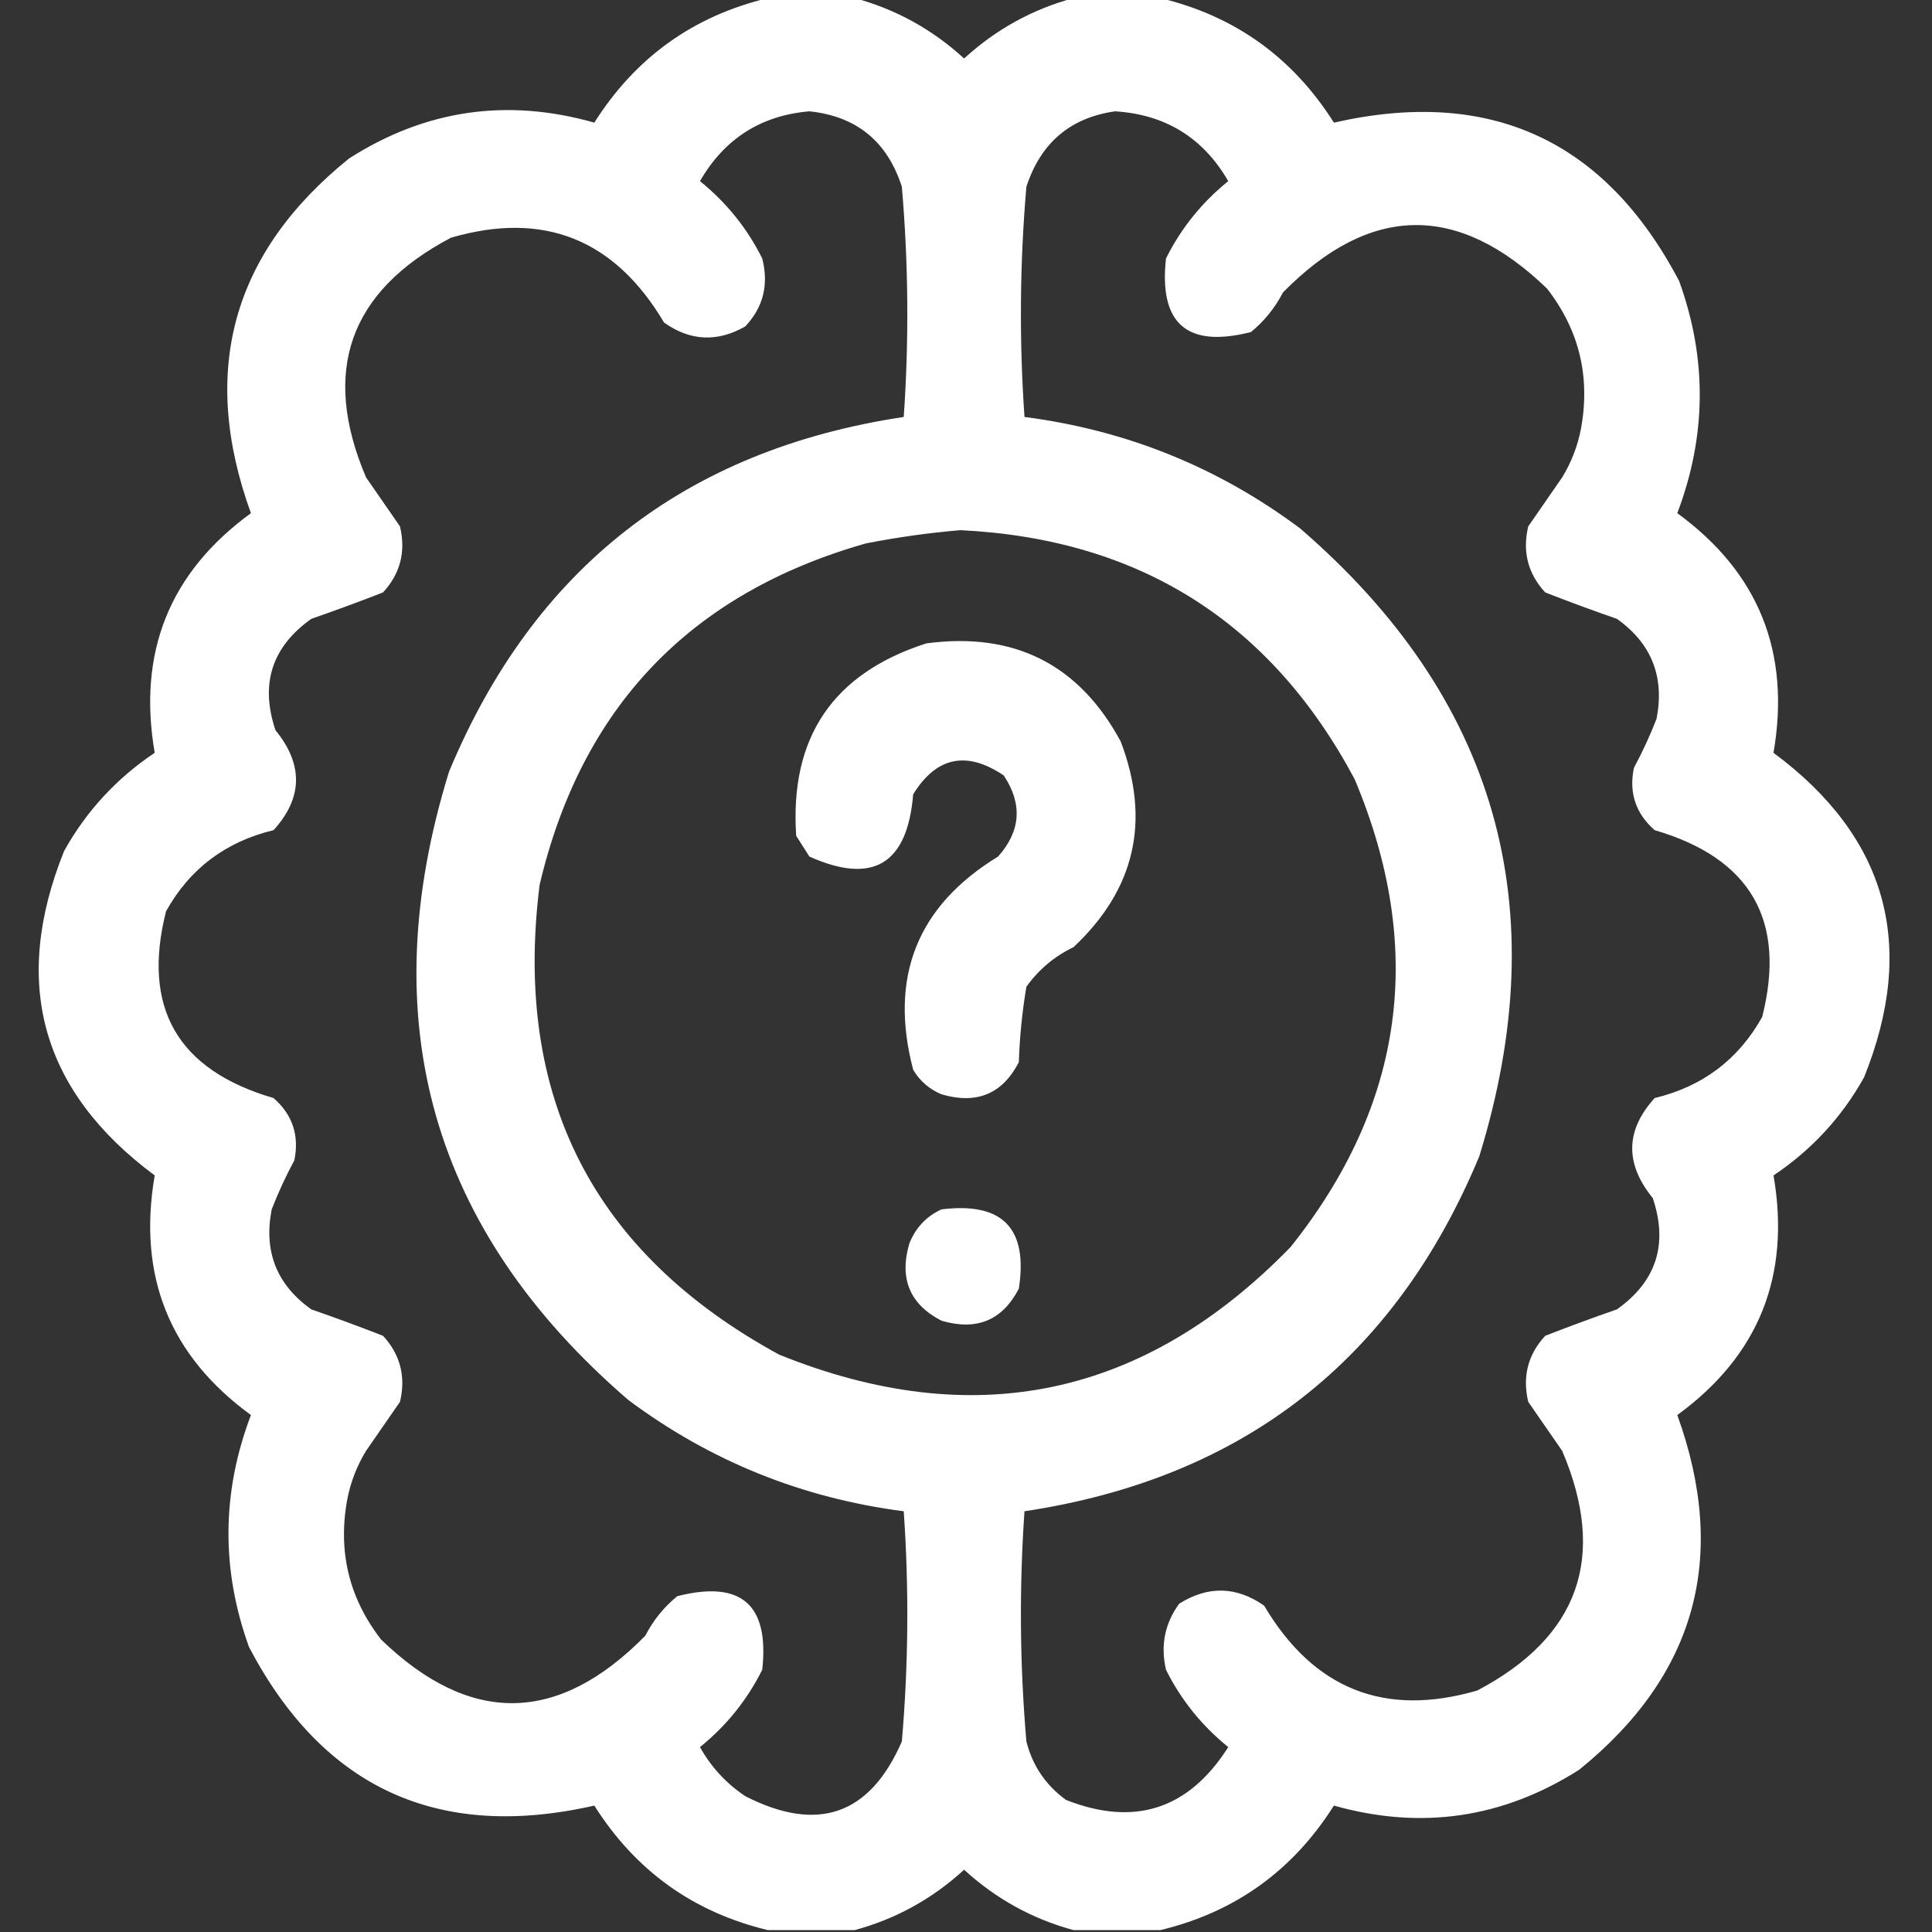
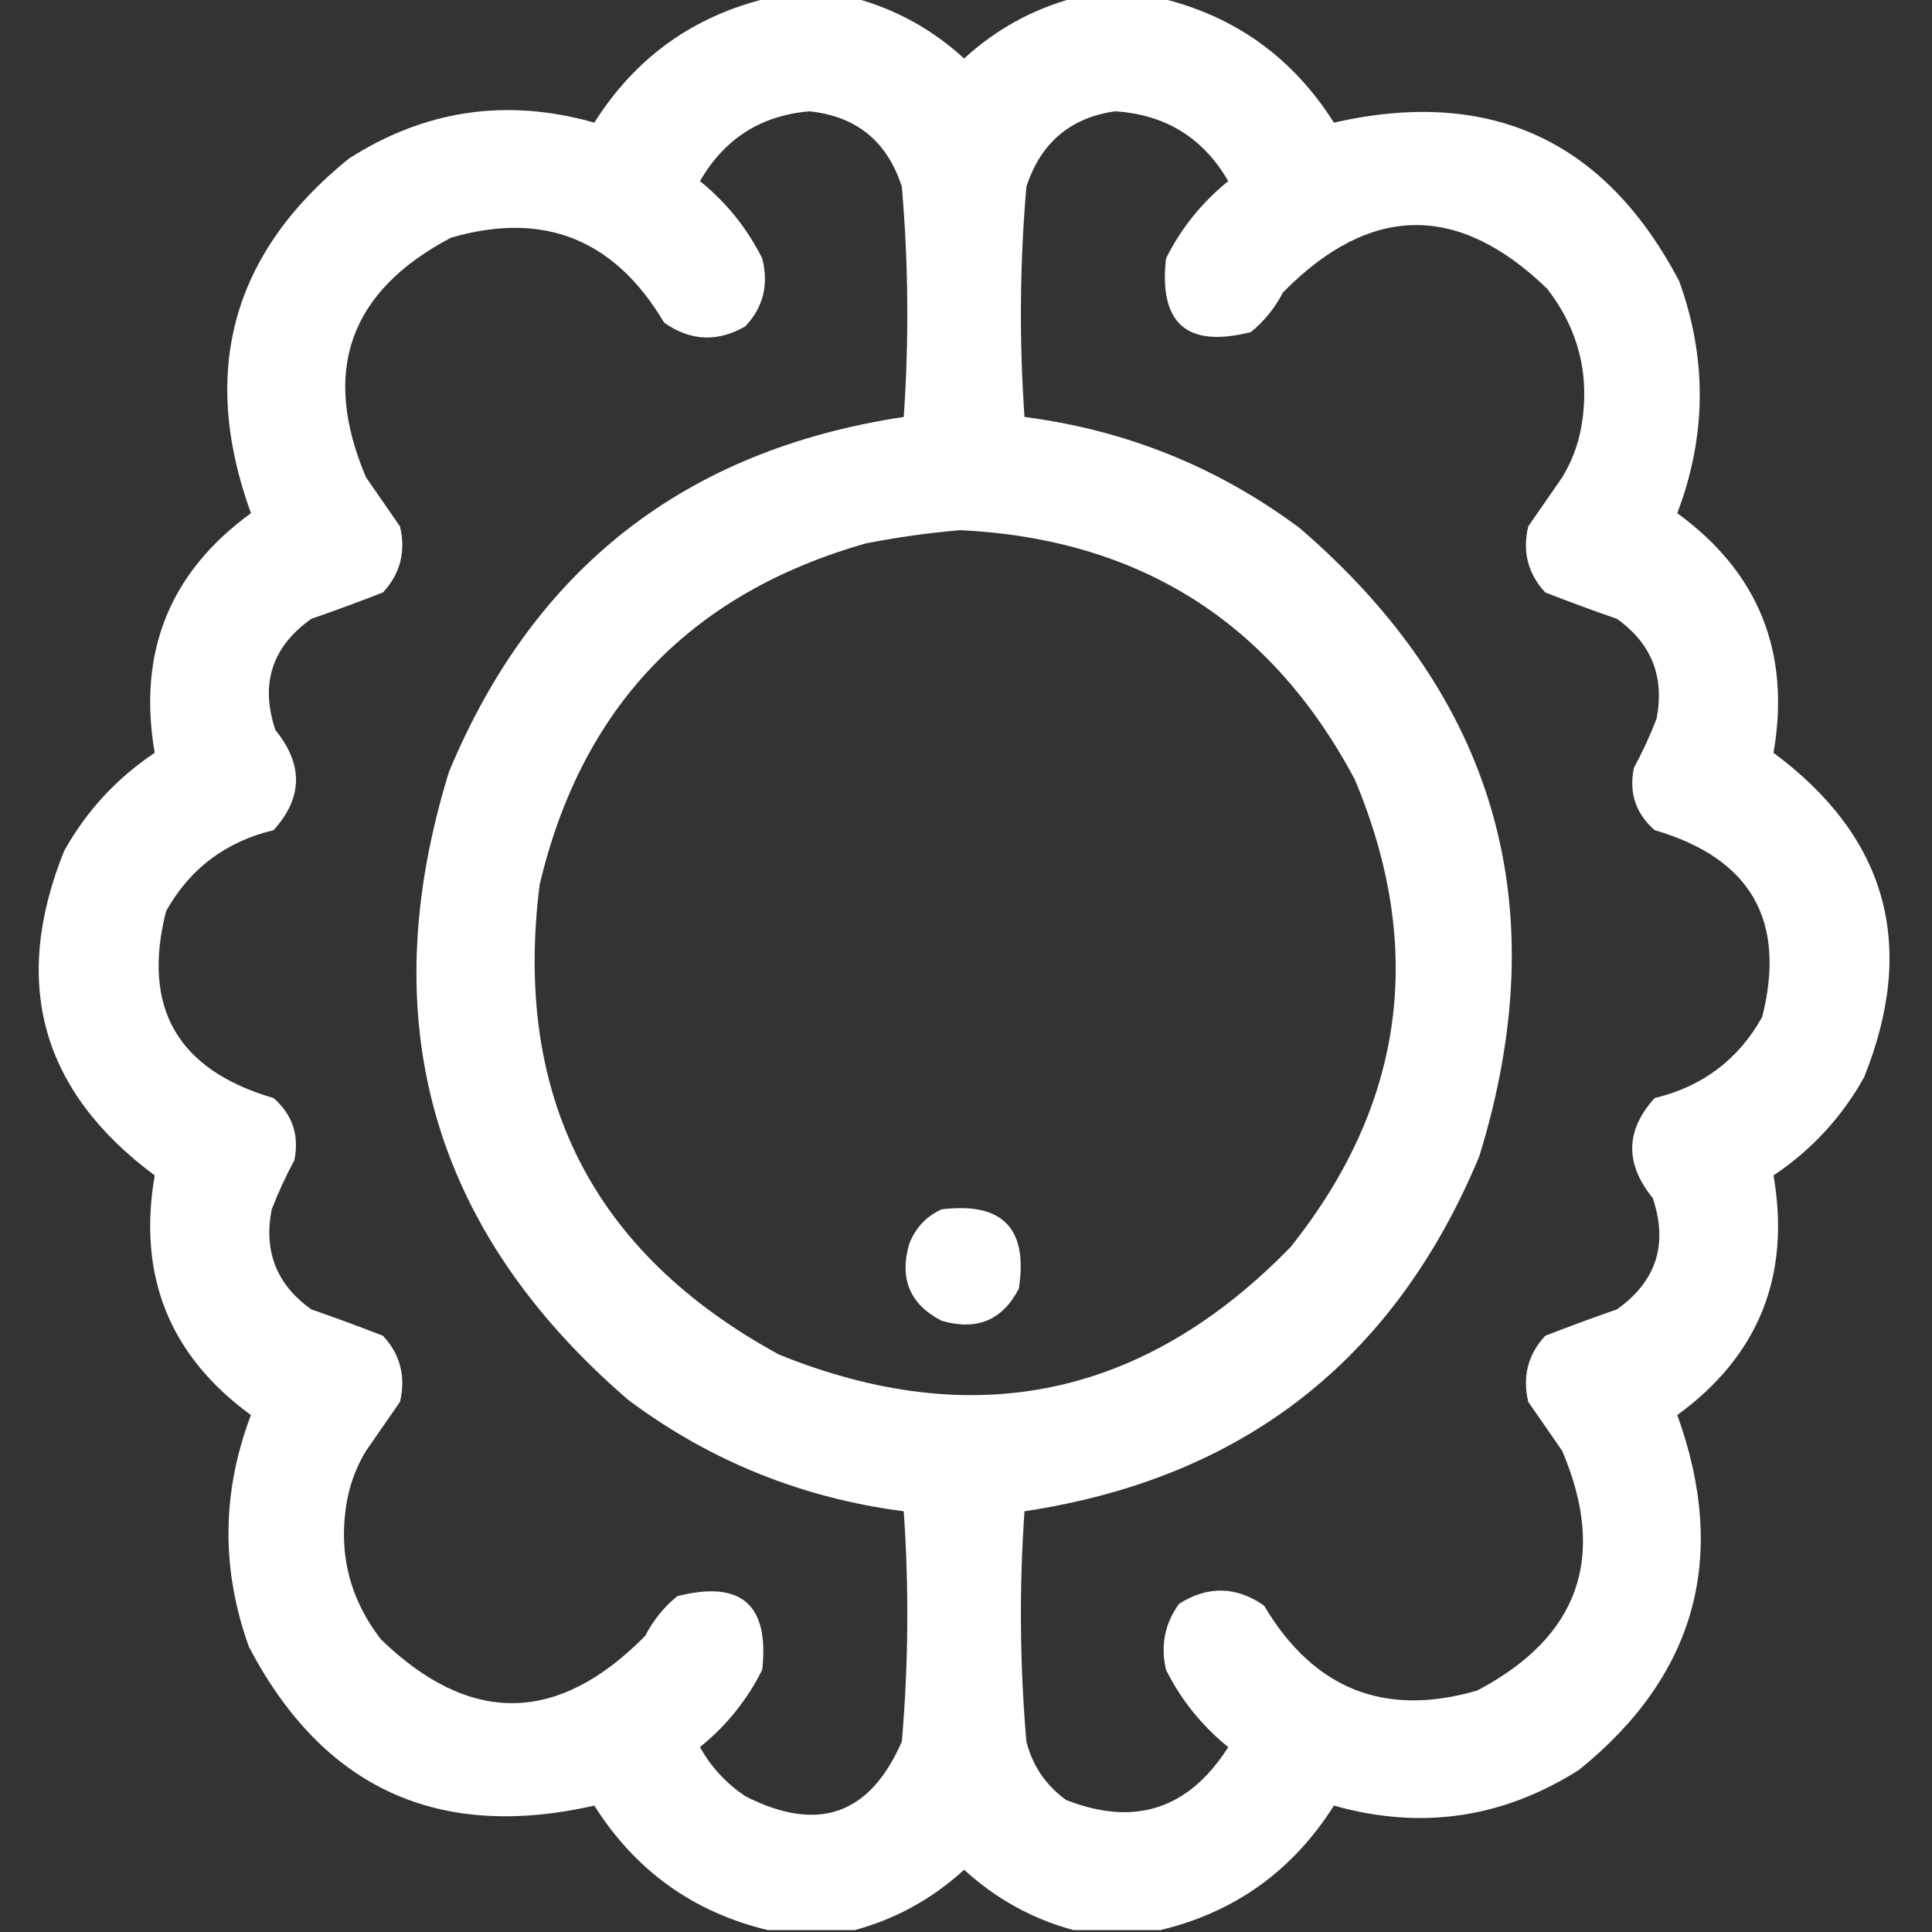
<svg xmlns="http://www.w3.org/2000/svg" clip-rule="evenodd" fill-rule="evenodd" height="512" image-rendering="optimizeQuality" shape-rendering="geometricPrecision" text-rendering="geometricPrecision" width="512">
  <rect width="100%" height="100%" fill="#333333" stroke="none" />
  <g fill="#fff">
    <path d="m203.5-.5h23c10.913 2.959 20.579 8.292 29 16 8.421-7.708 18.087-13.041 29-16h23c19.749 4.736 35.083 15.736 46 33 41.347-9.407 71.847 4.593 91.5 42 7.433 20.532 7.266 41.032-.5 61.5 21.583 15.721 30.083 36.888 25.5 63.5 30.085 22.323 38.085 50.99 24 86-5.905 10.573-13.905 19.24-24 26 4.583 26.612-3.917 47.779-25.5 63.5 13.592 37.642 4.926 68.976-26 94-20.231 12.859-41.898 16.025-65 9.5-10.917 17.264-26.251 28.264-46 33-7.667 0-15.333 0-23 0-10.913-2.959-20.579-8.292-29-16-8.421 7.708-18.087 13.041-29 16-7.667 0-15.333 0-23 0-19.749-4.736-35.083-15.736-46-33-41.36 9.4-71.86-4.6-91.5-42-7.432-20.544-7.266-41.044.5-61.5-21.583-15.721-30.083-36.888-25.5-63.5-30.088-22.34-38.088-51.007-24-86 5.905-10.573 13.905-19.24 24-26-4.583-26.612 3.917-47.779 25.5-63.5-13.662-37.661-4.996-68.994 26-94 20.2-12.912 41.867-16.079 65-9.5 10.917-17.264 26.251-28.264 46-33zm11 30c12.481 1.308 20.647 7.975 24.5 20 1.746 20.308 1.913 40.642.5 61-57.875 8.716-98.042 40.05-120.5 94-20.445 66.078-4.612 121.578 47.5 166.5 21.674 16.175 46.007 26.008 73 29.5 1.413 20.358 1.246 40.692-.5 61-8.462 19.49-22.296 24.324-41.5 14.5-5.047-3.38-9.047-7.714-12-13 7.018-5.677 12.518-12.511 16.5-20.5 1.908-17.301-5.592-23.801-22.5-19.5-3.531 2.871-6.364 6.371-8.5 10.5-23.082 23.467-46.415 23.801-70 1-8.485-10.939-11.485-23.272-9-37 .879-4.636 2.545-8.969 5-13 3-4.333 6-8.667 9-13 1.589-6.7.089-12.534-4.5-17.5-6.248-2.438-12.581-4.772-19-7-9.174-6.524-12.674-15.357-10.5-26.5 1.743-4.484 3.743-8.817 6-13 1.359-6.591-.475-12.091-5.5-16.5-25.464-7.438-34.964-23.938-28.5-49.5 6.287-11.27 15.787-18.437 28.5-21.5 7.758-8.553 7.925-17.386.5-26.5-4.116-12.25-.949-22.084 9.5-29.5 6.419-2.228 12.752-4.562 19-7 4.589-4.966 6.089-10.8 4.5-17.5-3-4.333-6-8.667-9-13-11.957-28.131-4.457-49.297 22.5-63.5 24.543-7.154 43.376.346 56.5 22.5 6.954 4.899 14.121 5.232 21.5 1 4.772-5.056 6.272-11.056 4.5-18-3.982-7.989-9.482-14.823-16.5-20.5 6.497-11.243 16.164-17.409 29-18.5zm81 0c13.34.833 23.34 7 30 18.5-7.018 5.677-12.518 12.511-16.5 20.5-1.908 17.301 5.592 23.801 22.5 19.5 3.531-2.871 6.364-6.371 8.5-10.5 23.082-23.467 46.415-23.801 70-1 8.484 10.939 11.484 23.272 9 37-.879 4.636-2.545 8.969-5 13-3 4.333-6 8.667-9 13-1.589 6.7-.089 12.534 4.5 17.5 6.248 2.438 12.581 4.772 19 7 9.174 6.524 12.674 15.357 10.5 26.5-1.743 4.484-3.743 8.817-6 13-1.358 6.591.475 12.091 5.5 16.5 25.464 7.438 34.964 23.938 28.5 49.5-6.287 11.27-15.787 18.437-28.5 21.5-7.758 8.553-7.925 17.386-.5 26.5 4.116 12.25.949 22.084-9.5 29.5-6.419 2.228-12.752 4.562-19 7-4.589 4.966-6.089 10.8-4.5 17.5 3 4.333 6 8.667 9 13 11.957 28.131 4.457 49.297-22.5 63.5-24.543 7.154-43.376-.346-56.5-22.5-7.375-5.128-14.875-5.294-22.5-.5-3.819 5.205-4.986 11.038-3.5 17.5 3.982 7.989 9.482 14.823 16.5 20.5-10.48 16.493-24.814 21.16-43 14-5.368-3.903-8.868-9.07-10.5-15.5-1.746-20.308-1.913-40.642-.5-61 57.875-8.716 98.042-40.05 120.5-94 20.445-66.078 4.612-121.578-47.5-166.5-21.674-16.175-46.007-26.008-73-29.5-1.413-20.358-1.246-40.692.5-61 3.791-11.638 11.624-18.305 23.5-20zm-41 111c47.438 2.309 82.271 24.309 104.5 66 18.859 44.826 13.192 86.159-17 124-38.766 39.82-83.933 49.32-135.5 28.5-49.358-26.879-70.525-68.379-63.5-124.5 11.102-47.102 39.935-77.269 86.5-90.5 8.417-1.639 16.75-2.805 25-3.5z" />
-     <path d="m245.5 170.5c23.293-3.104 40.459 5.562 51.5 26 7.988 21.021 3.821 39.188-12.5 54.5-5.08 2.451-9.247 5.951-12.5 10.5-1.108 6.615-1.775 13.282-2 20-4.348 8.415-11.181 11.248-20.5 8.5-3.235-1.36-5.735-3.527-7.5-6.5-6.448-24.578 1.052-43.411 22.5-56.5 6.027-6.769 6.527-13.936 1.5-21.5-9.837-6.624-17.837-4.957-24 5-1.511 18.536-10.678 24.036-27.5 16.5-1.167-1.833-2.333-3.667-3.5-5.5-1.75-26.066 9.75-43.066 34.5-51z" />
    <path d="m249.5 320.5c16.154-2.013 22.987 4.987 20.5 21-4.348 8.415-11.181 11.248-20.5 8.5-8.415-4.348-11.248-11.181-8.5-20.5 1.688-4.185 4.521-7.185 8.5-9z" />
  </g>
</svg>